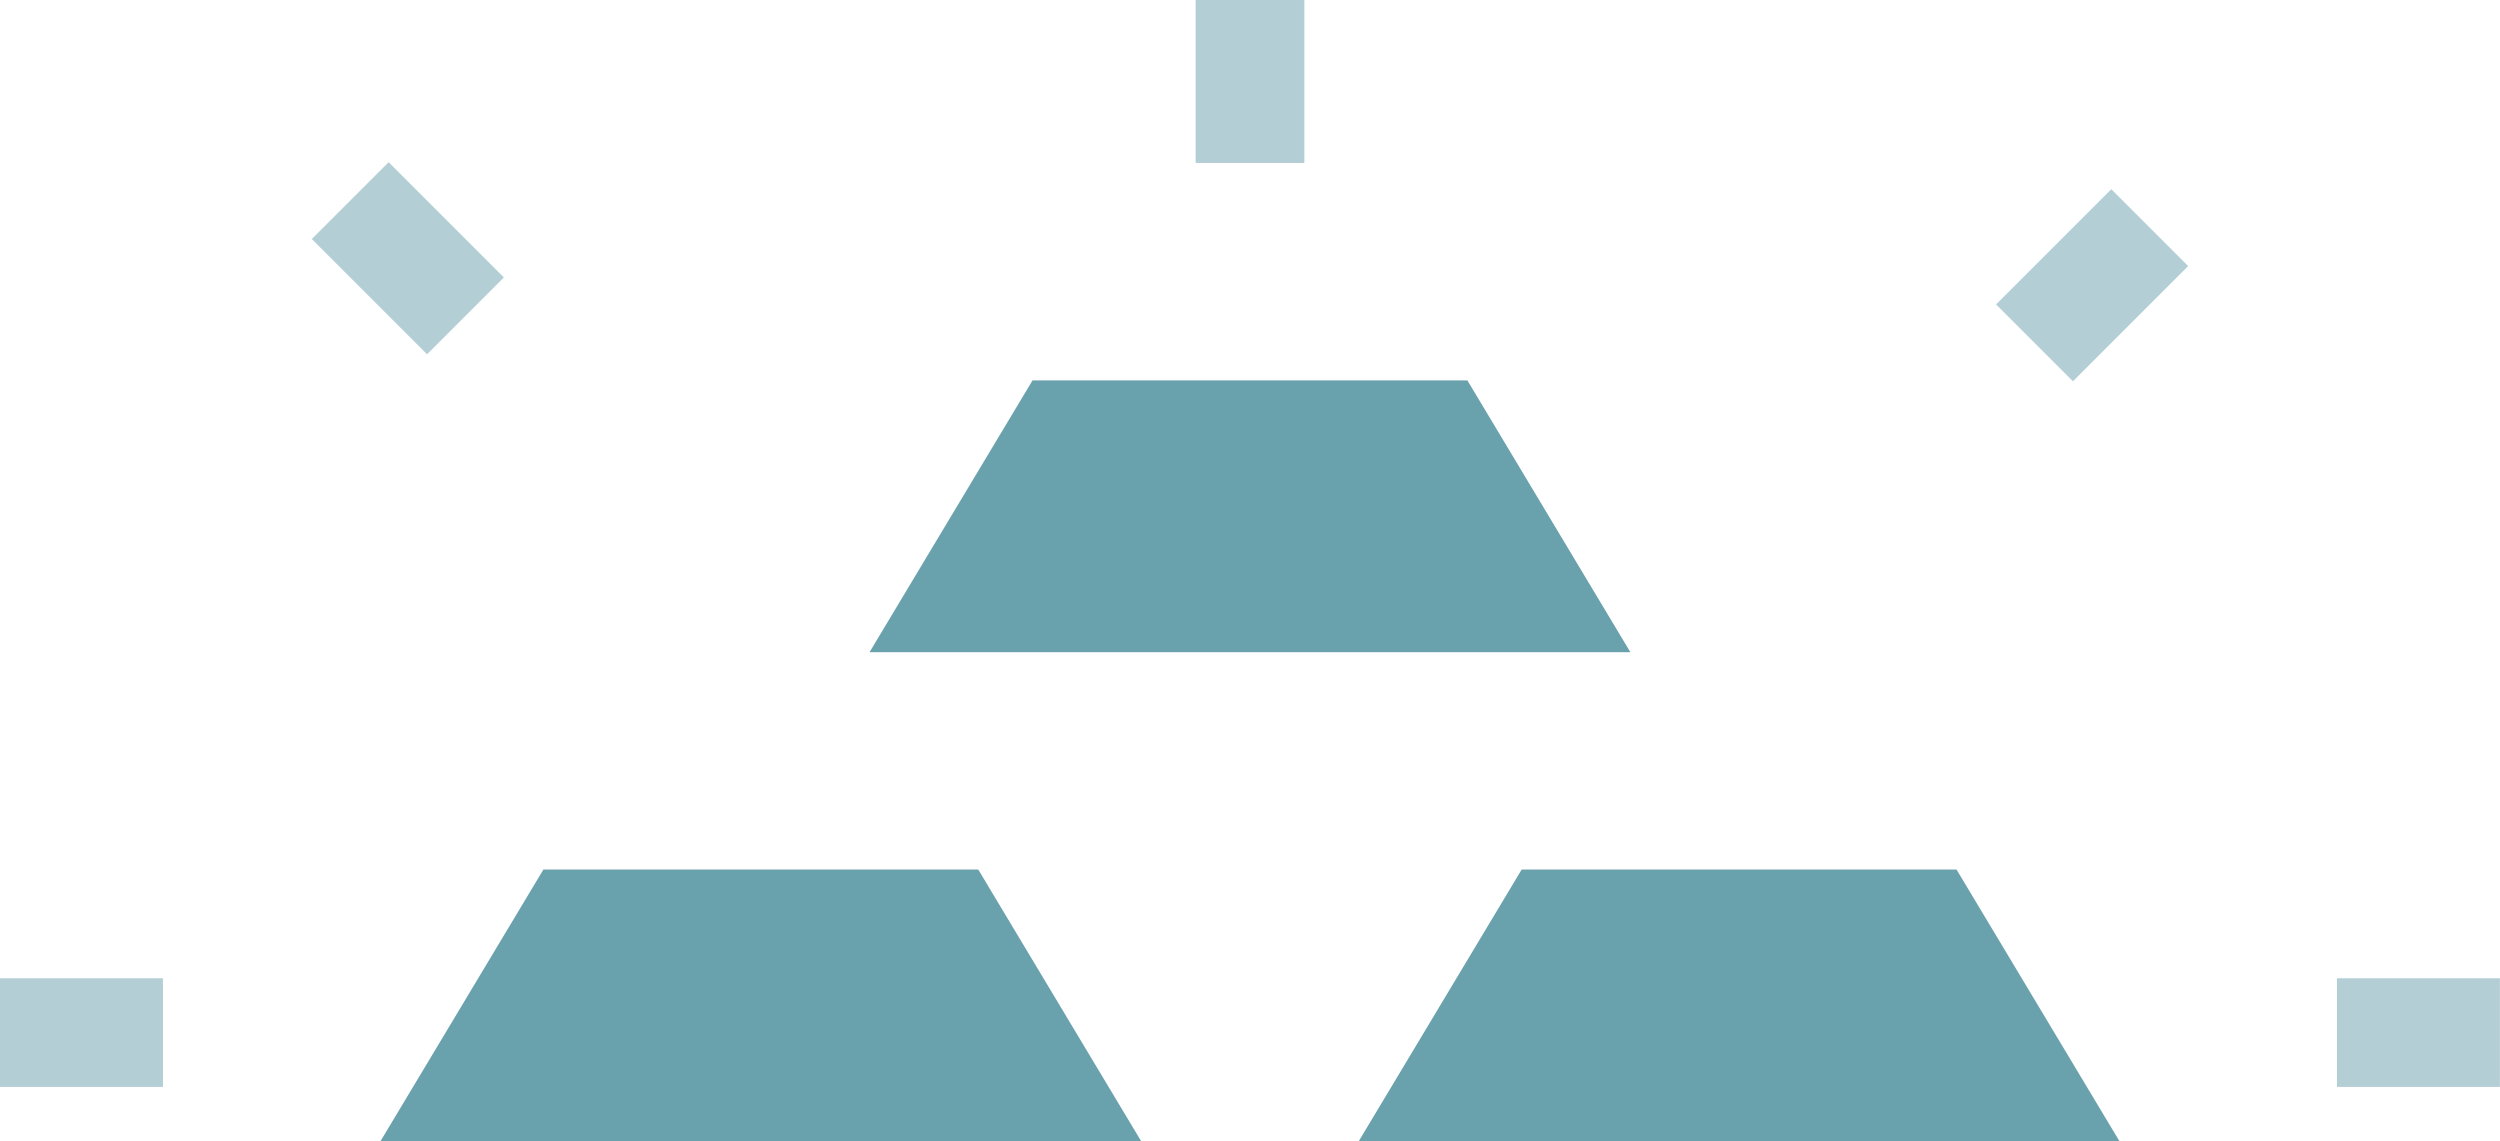
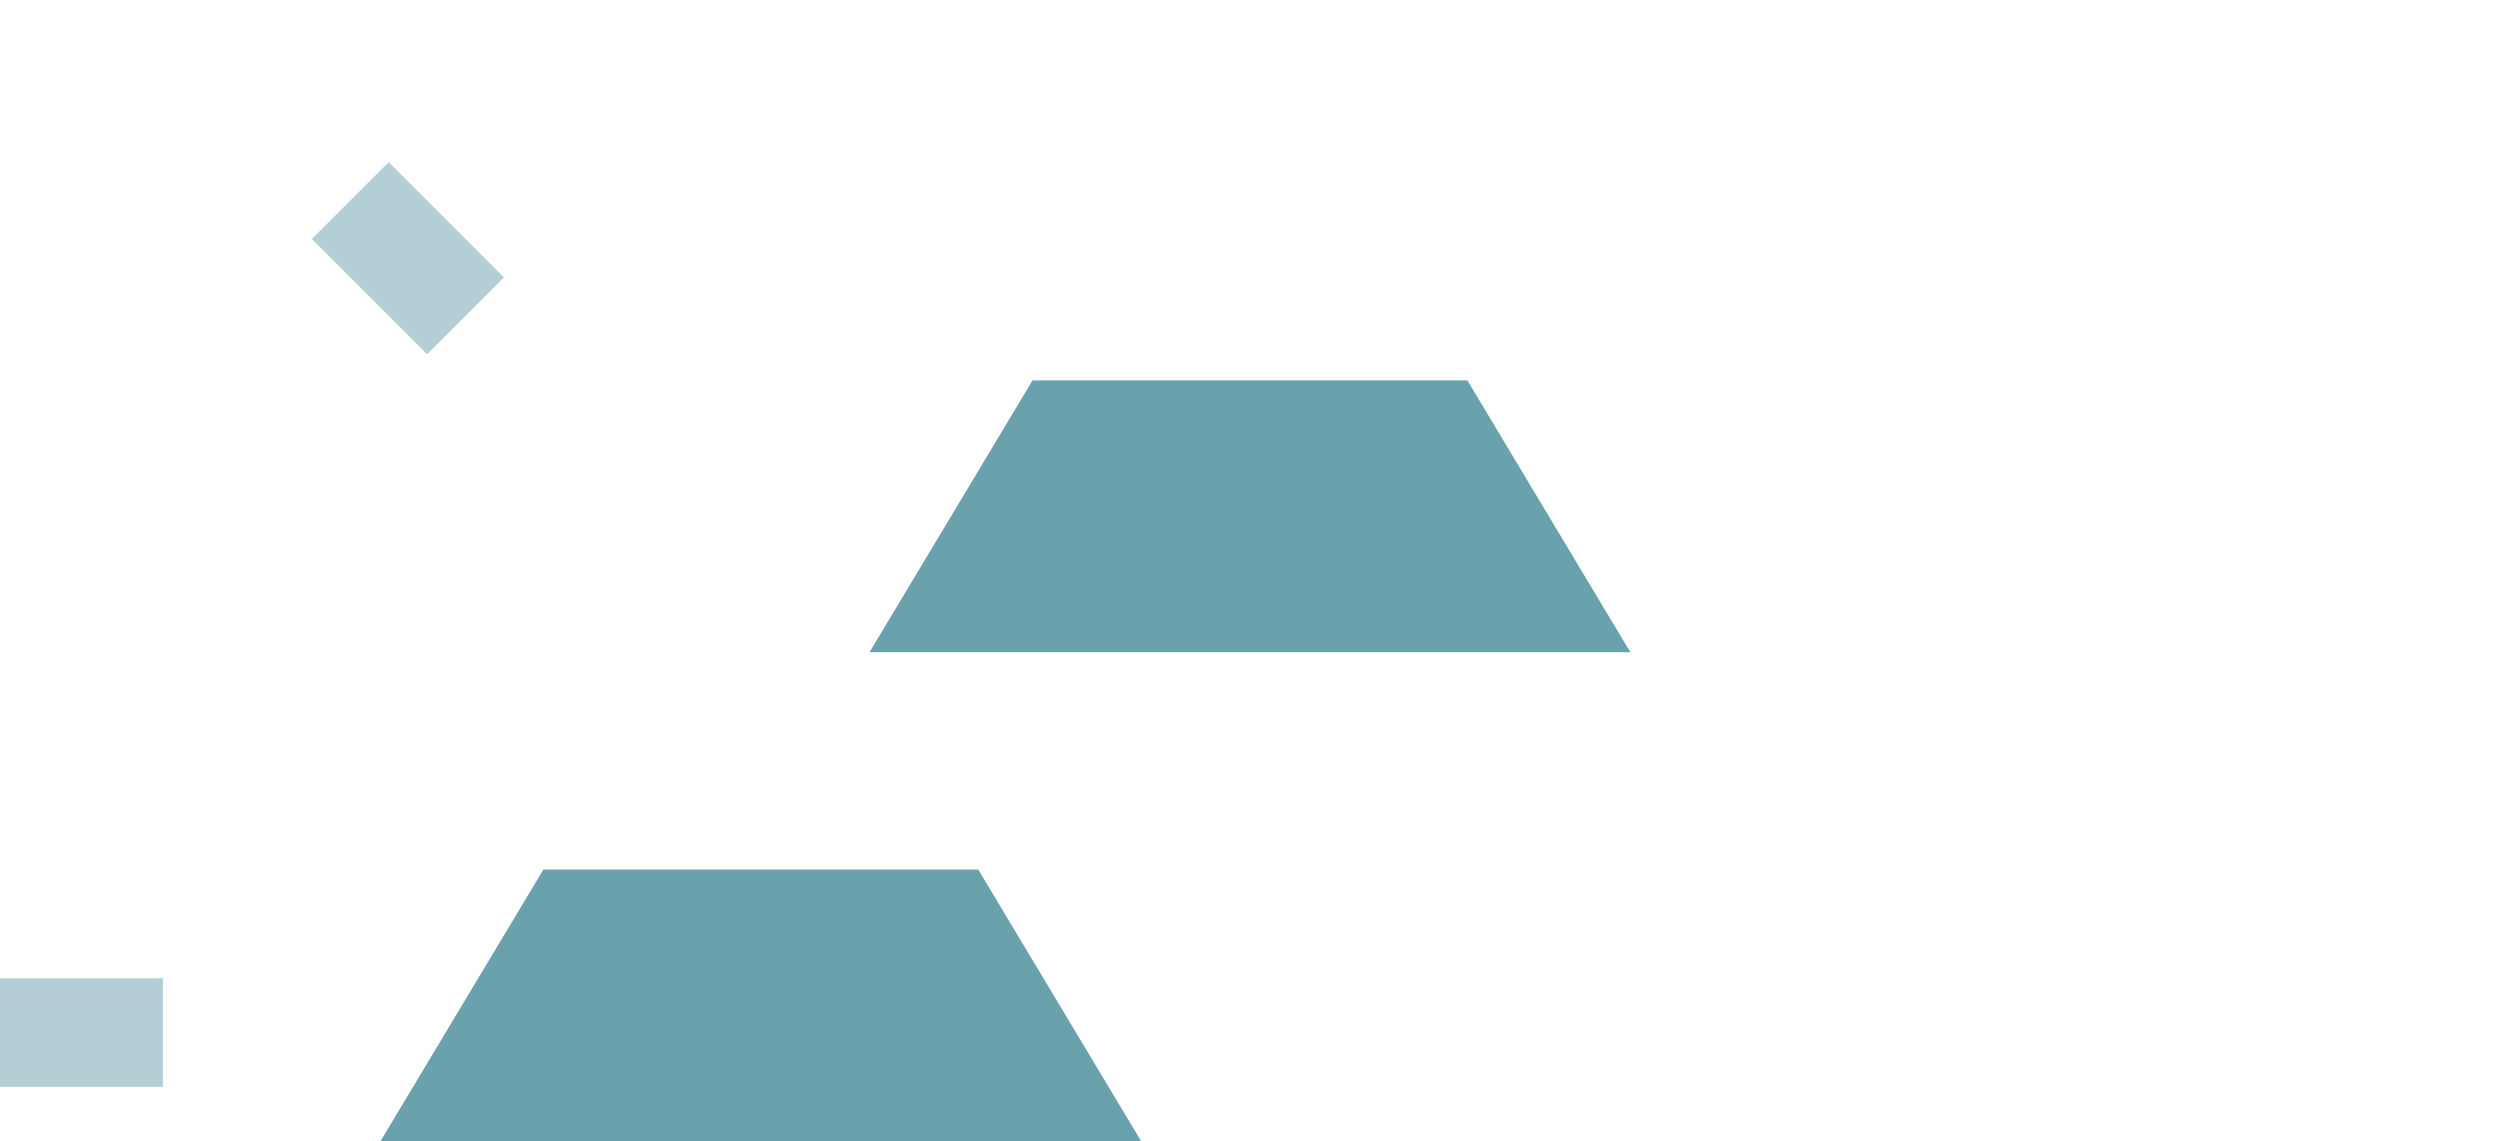
<svg xmlns="http://www.w3.org/2000/svg" width="130.4" height="59.53" viewBox="0 0 130.4 59.53">
  <defs>
    <style>.a{fill:#69a1ac;}.b{fill:#b3cfd5;}</style>
  </defs>
  <g transform="translate(-16 -2)">
-     <path class="a" d="M49.5,18H72.183l8.5,14.174H41Z" transform="translate(45.87 29.356)" />
    <path class="a" d="M31.5,18H54.183l8.5,14.174H23Z" transform="translate(12.843 29.356)" />
    <path class="a" d="M40.5,9H63.183l8.5,14.174H32Z" transform="translate(29.356 12.843)" />
    <g transform="translate(16 2)">
      <path class="b" d="M16,20h8.5v5.67H16Z" transform="translate(-16 31.026)" />
-       <path class="b" d="M59,20h8.5v5.67H59Z" transform="translate(62.896 31.026)" />
      <path class="b" d="M0,0H5.669V8.5H0Z" transform="translate(16.263 12.468) rotate(-45)" />
-       <path class="b" d="M0,0H8.5V5.669H0Z" transform="translate(104.116 15.879) rotate(-45)" />
-       <path class="b" d="M38,2h5.67v8.5H38Z" transform="translate(24.365 -2)" />
    </g>
  </g>
</svg>